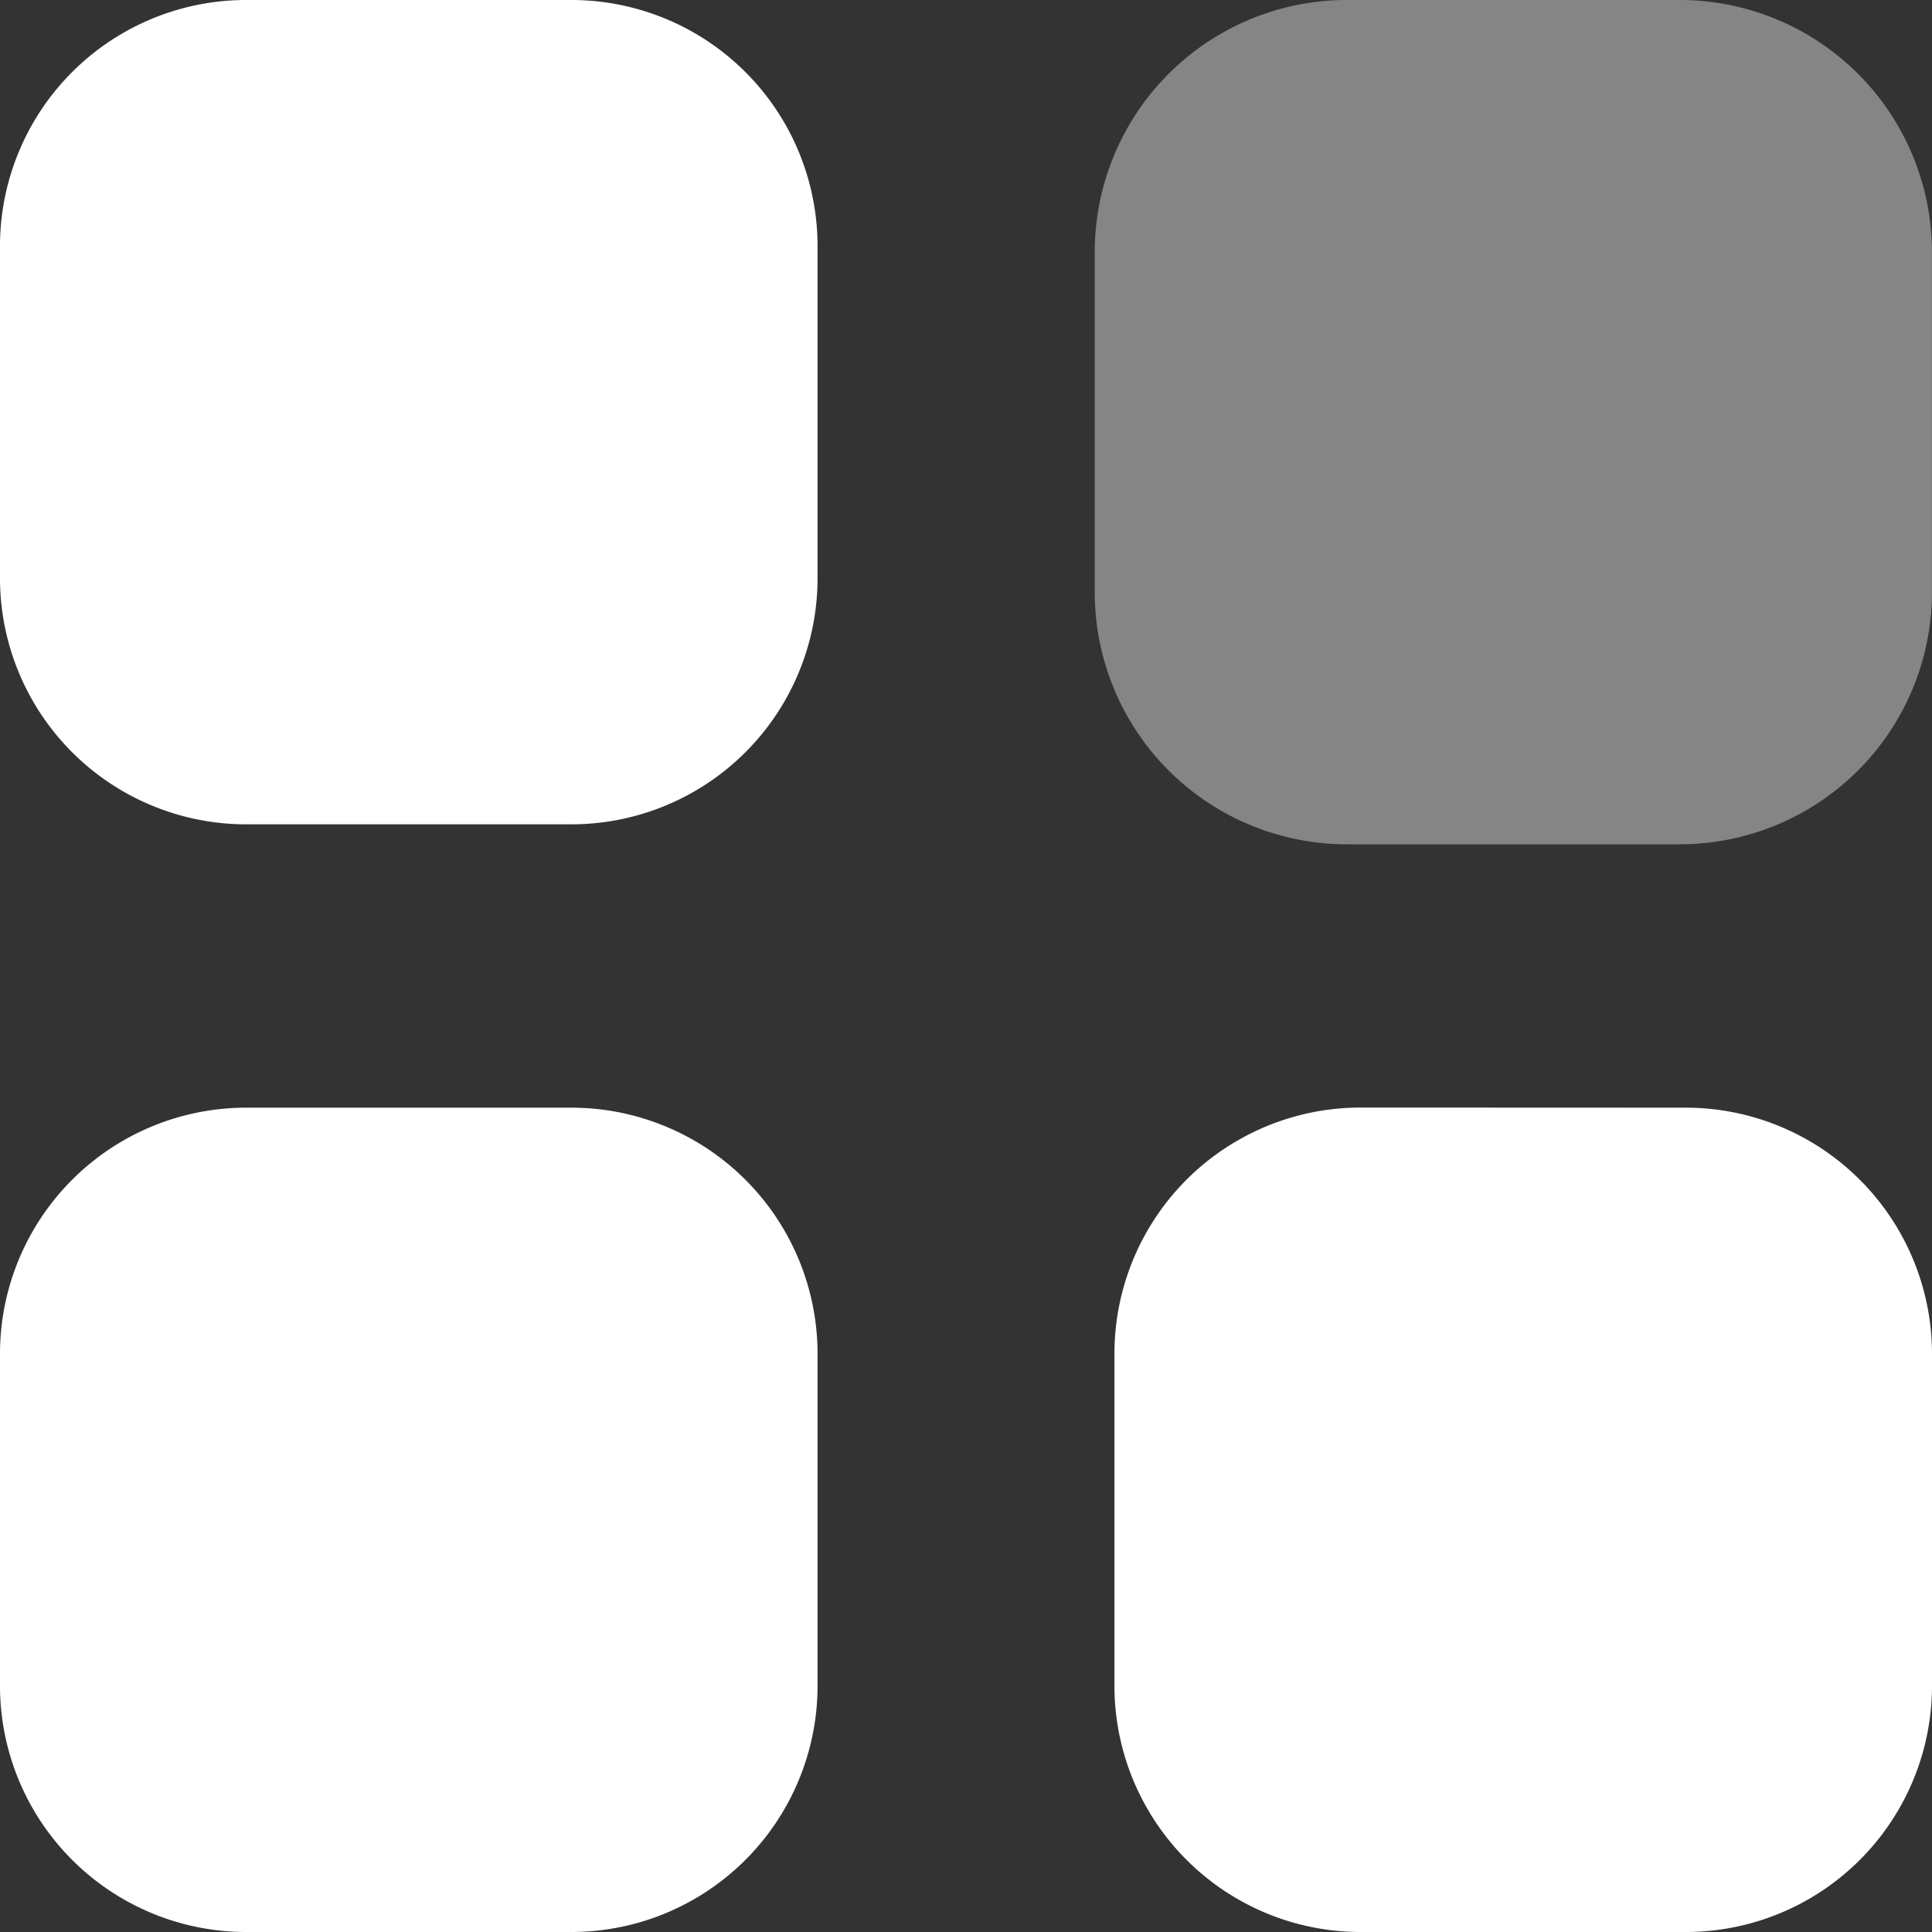
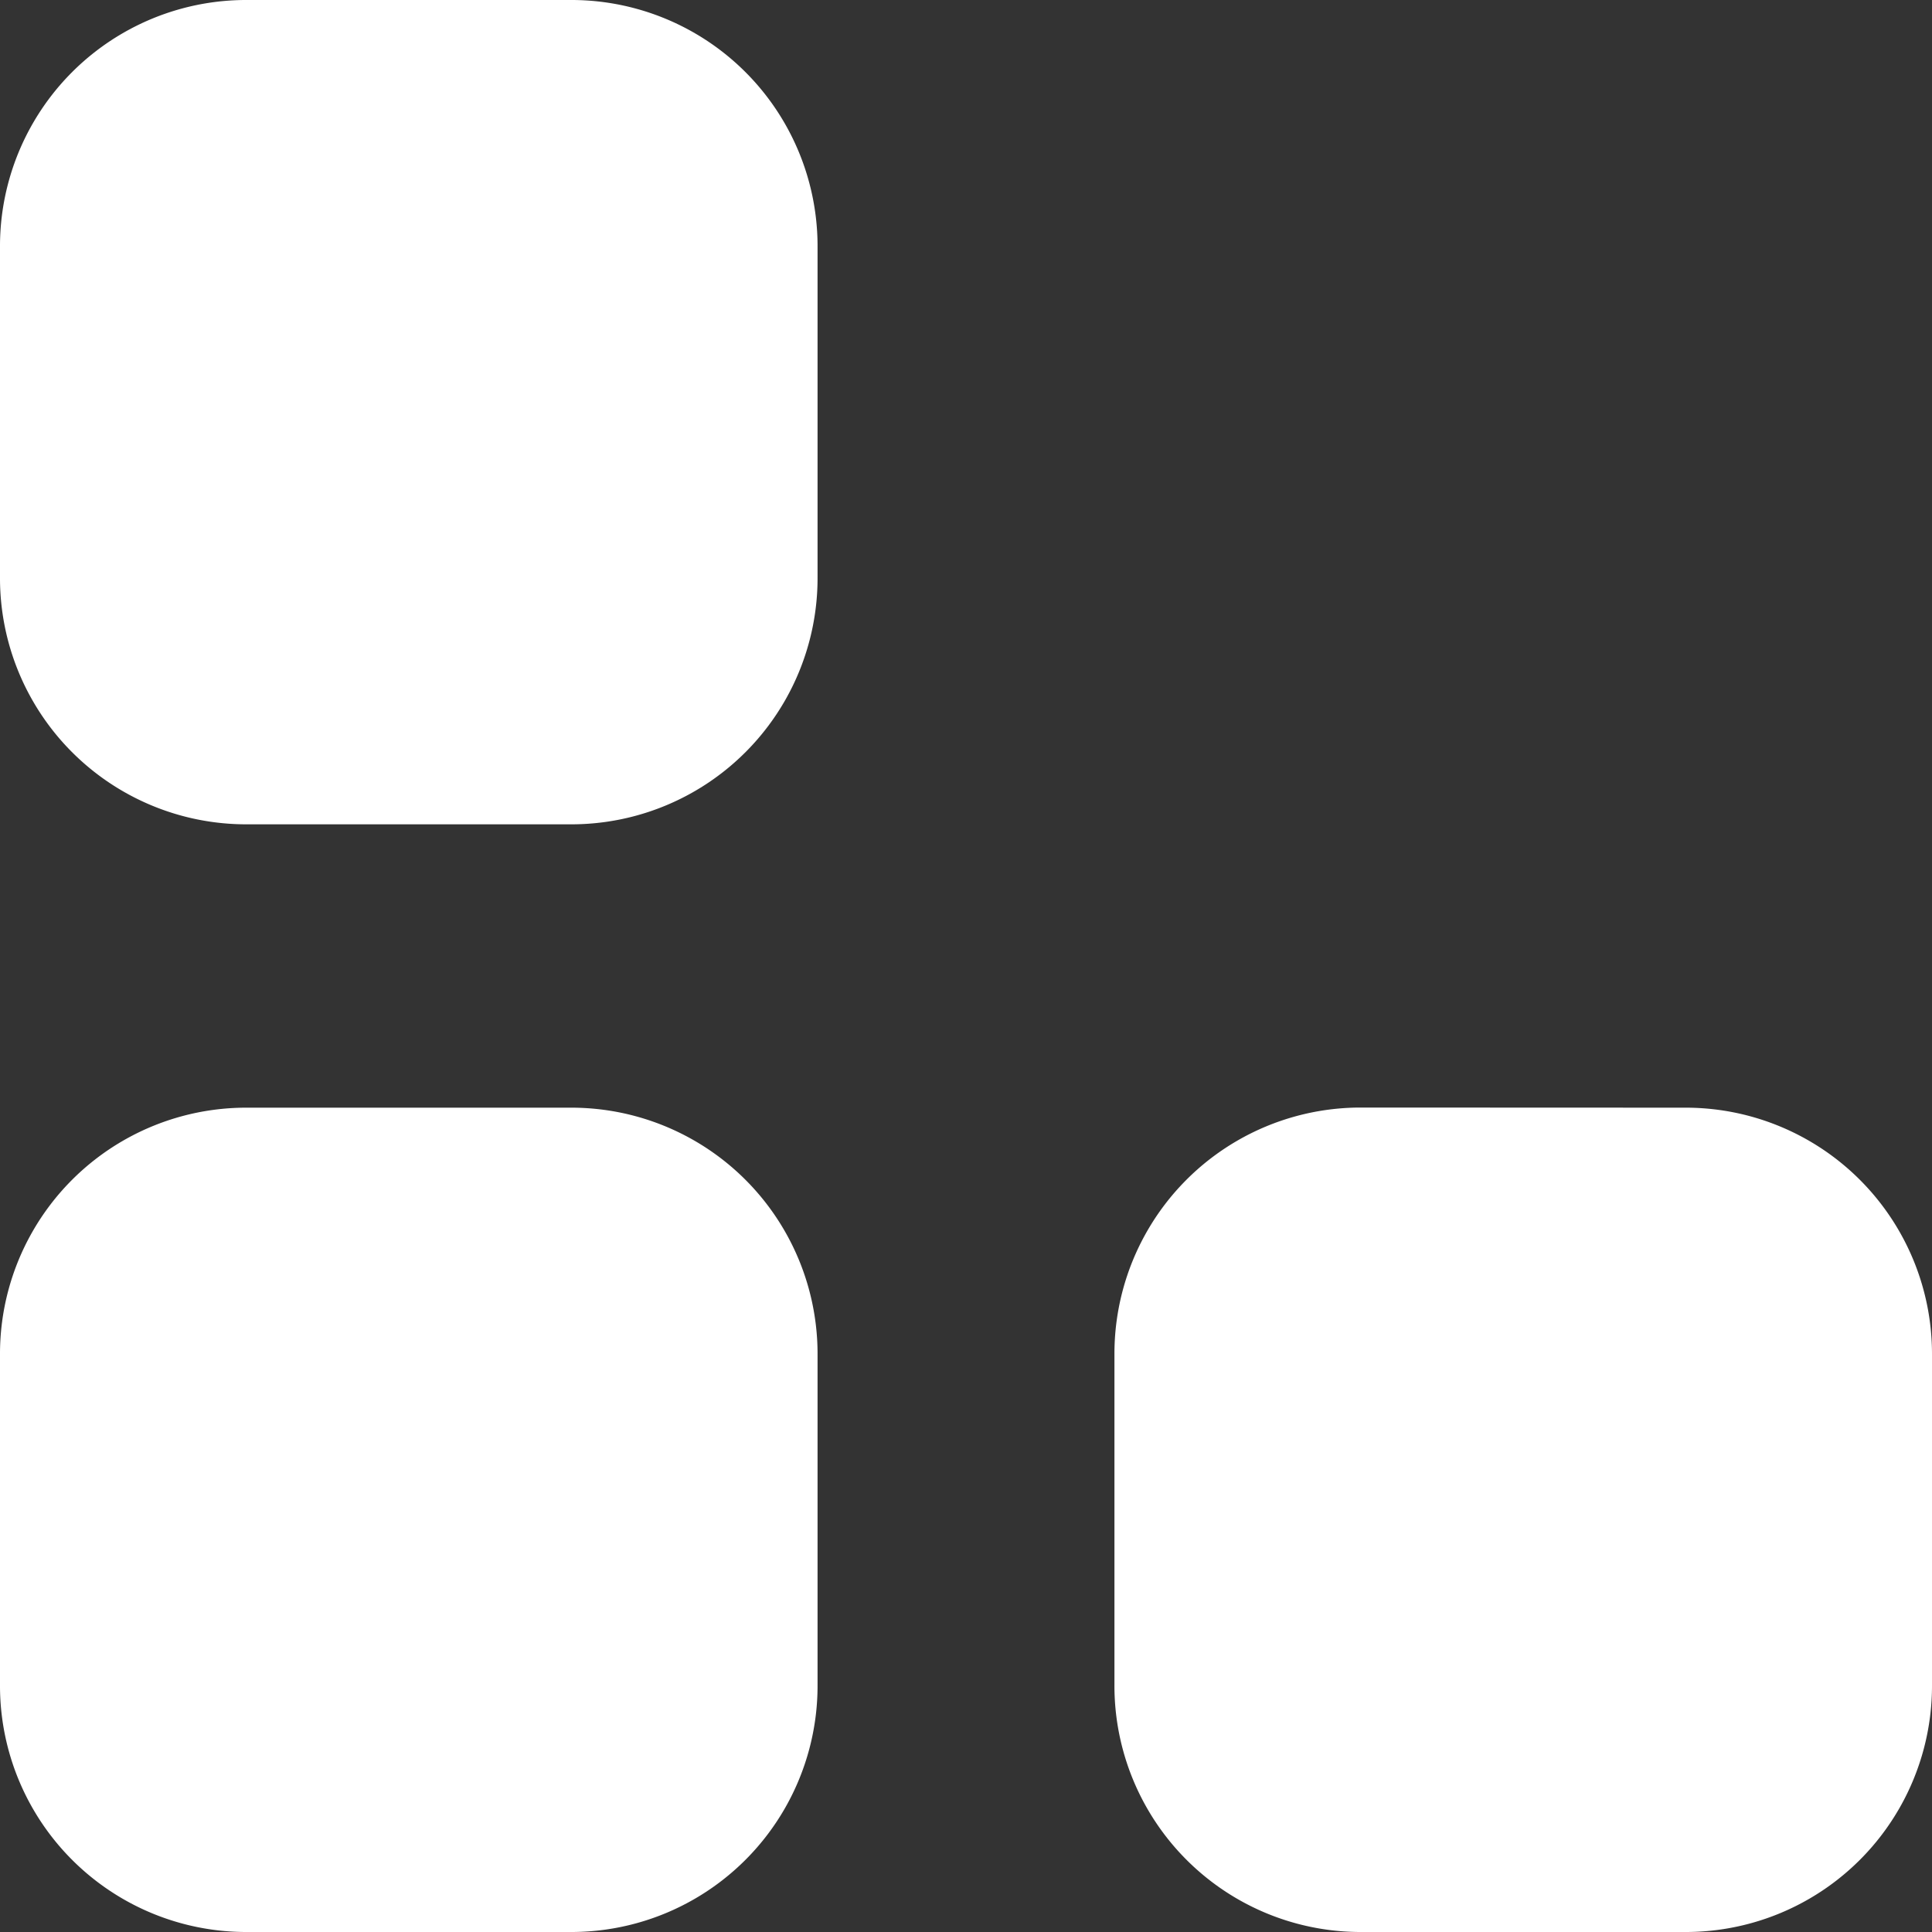
<svg xmlns="http://www.w3.org/2000/svg" id="iconCollaboration" width="30" height="30" viewBox="0 0 30 30">
  <rect x="0" y="0" width="30" height="30" fill="#333333" stroke="none" />
-   <path id="Fill-1" d="M15.436,0h5.2a3.916,3.916,0,0,1,3.9,3.932V9.178a3.916,3.916,0,0,1-3.9,3.932h-5.2a3.915,3.915,0,0,1-3.9-3.932V3.932A3.915,3.915,0,0,1,15.436,0" transform="translate(5.463 0)" fill="#fff" opacity="0.4" />
  <path id="Combined-Shape" d="M8.887,17.2a3.823,3.823,0,0,1,3.808,3.84V26.16A3.824,3.824,0,0,1,8.887,30H3.808A3.824,3.824,0,0,1,0,26.16V21.038A3.823,3.823,0,0,1,3.808,17.2Zm17.306,0A3.824,3.824,0,0,1,30,21.038V26.16A3.824,3.824,0,0,1,26.192,30H21.113a3.824,3.824,0,0,1-3.808-3.84V21.038a3.823,3.823,0,0,1,3.808-3.84ZM8.887,0a3.823,3.823,0,0,1,3.808,3.84V8.962A3.823,3.823,0,0,1,8.887,12.8H3.808A3.823,3.823,0,0,1,0,8.962V3.84A3.823,3.823,0,0,1,3.808,0Z" transform="translate(0 0)" fill="#fff" />
</svg>